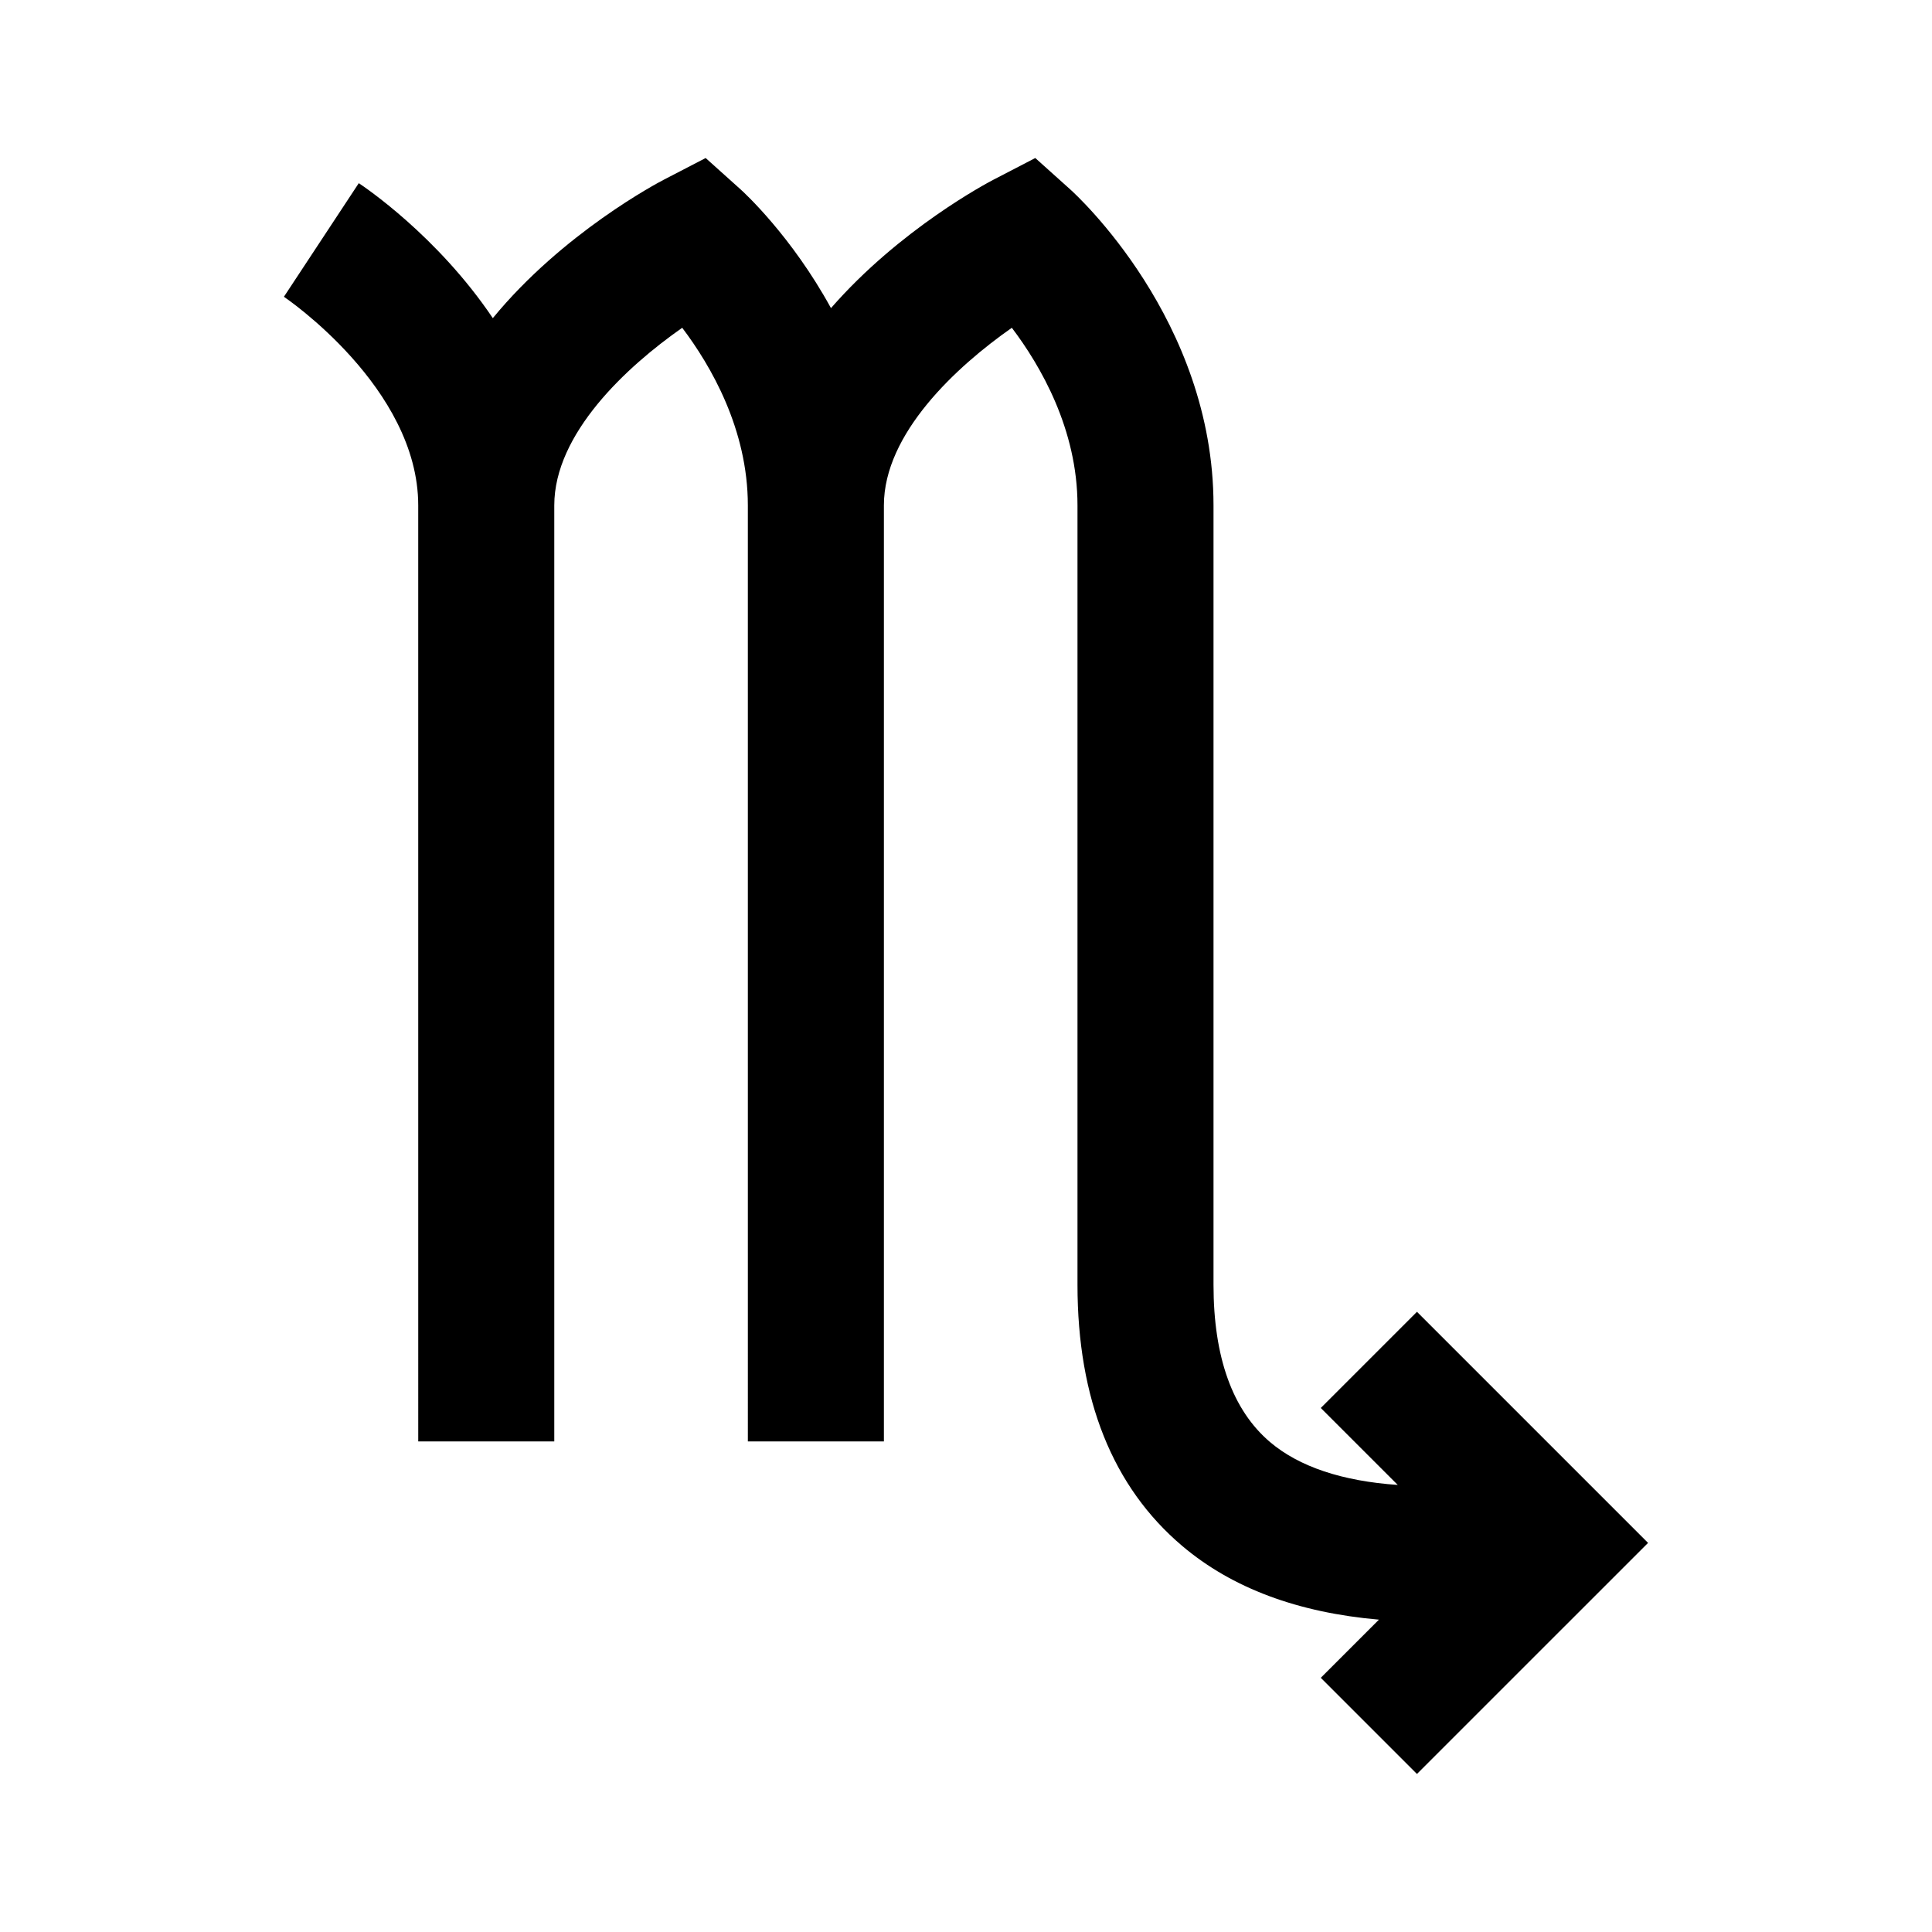
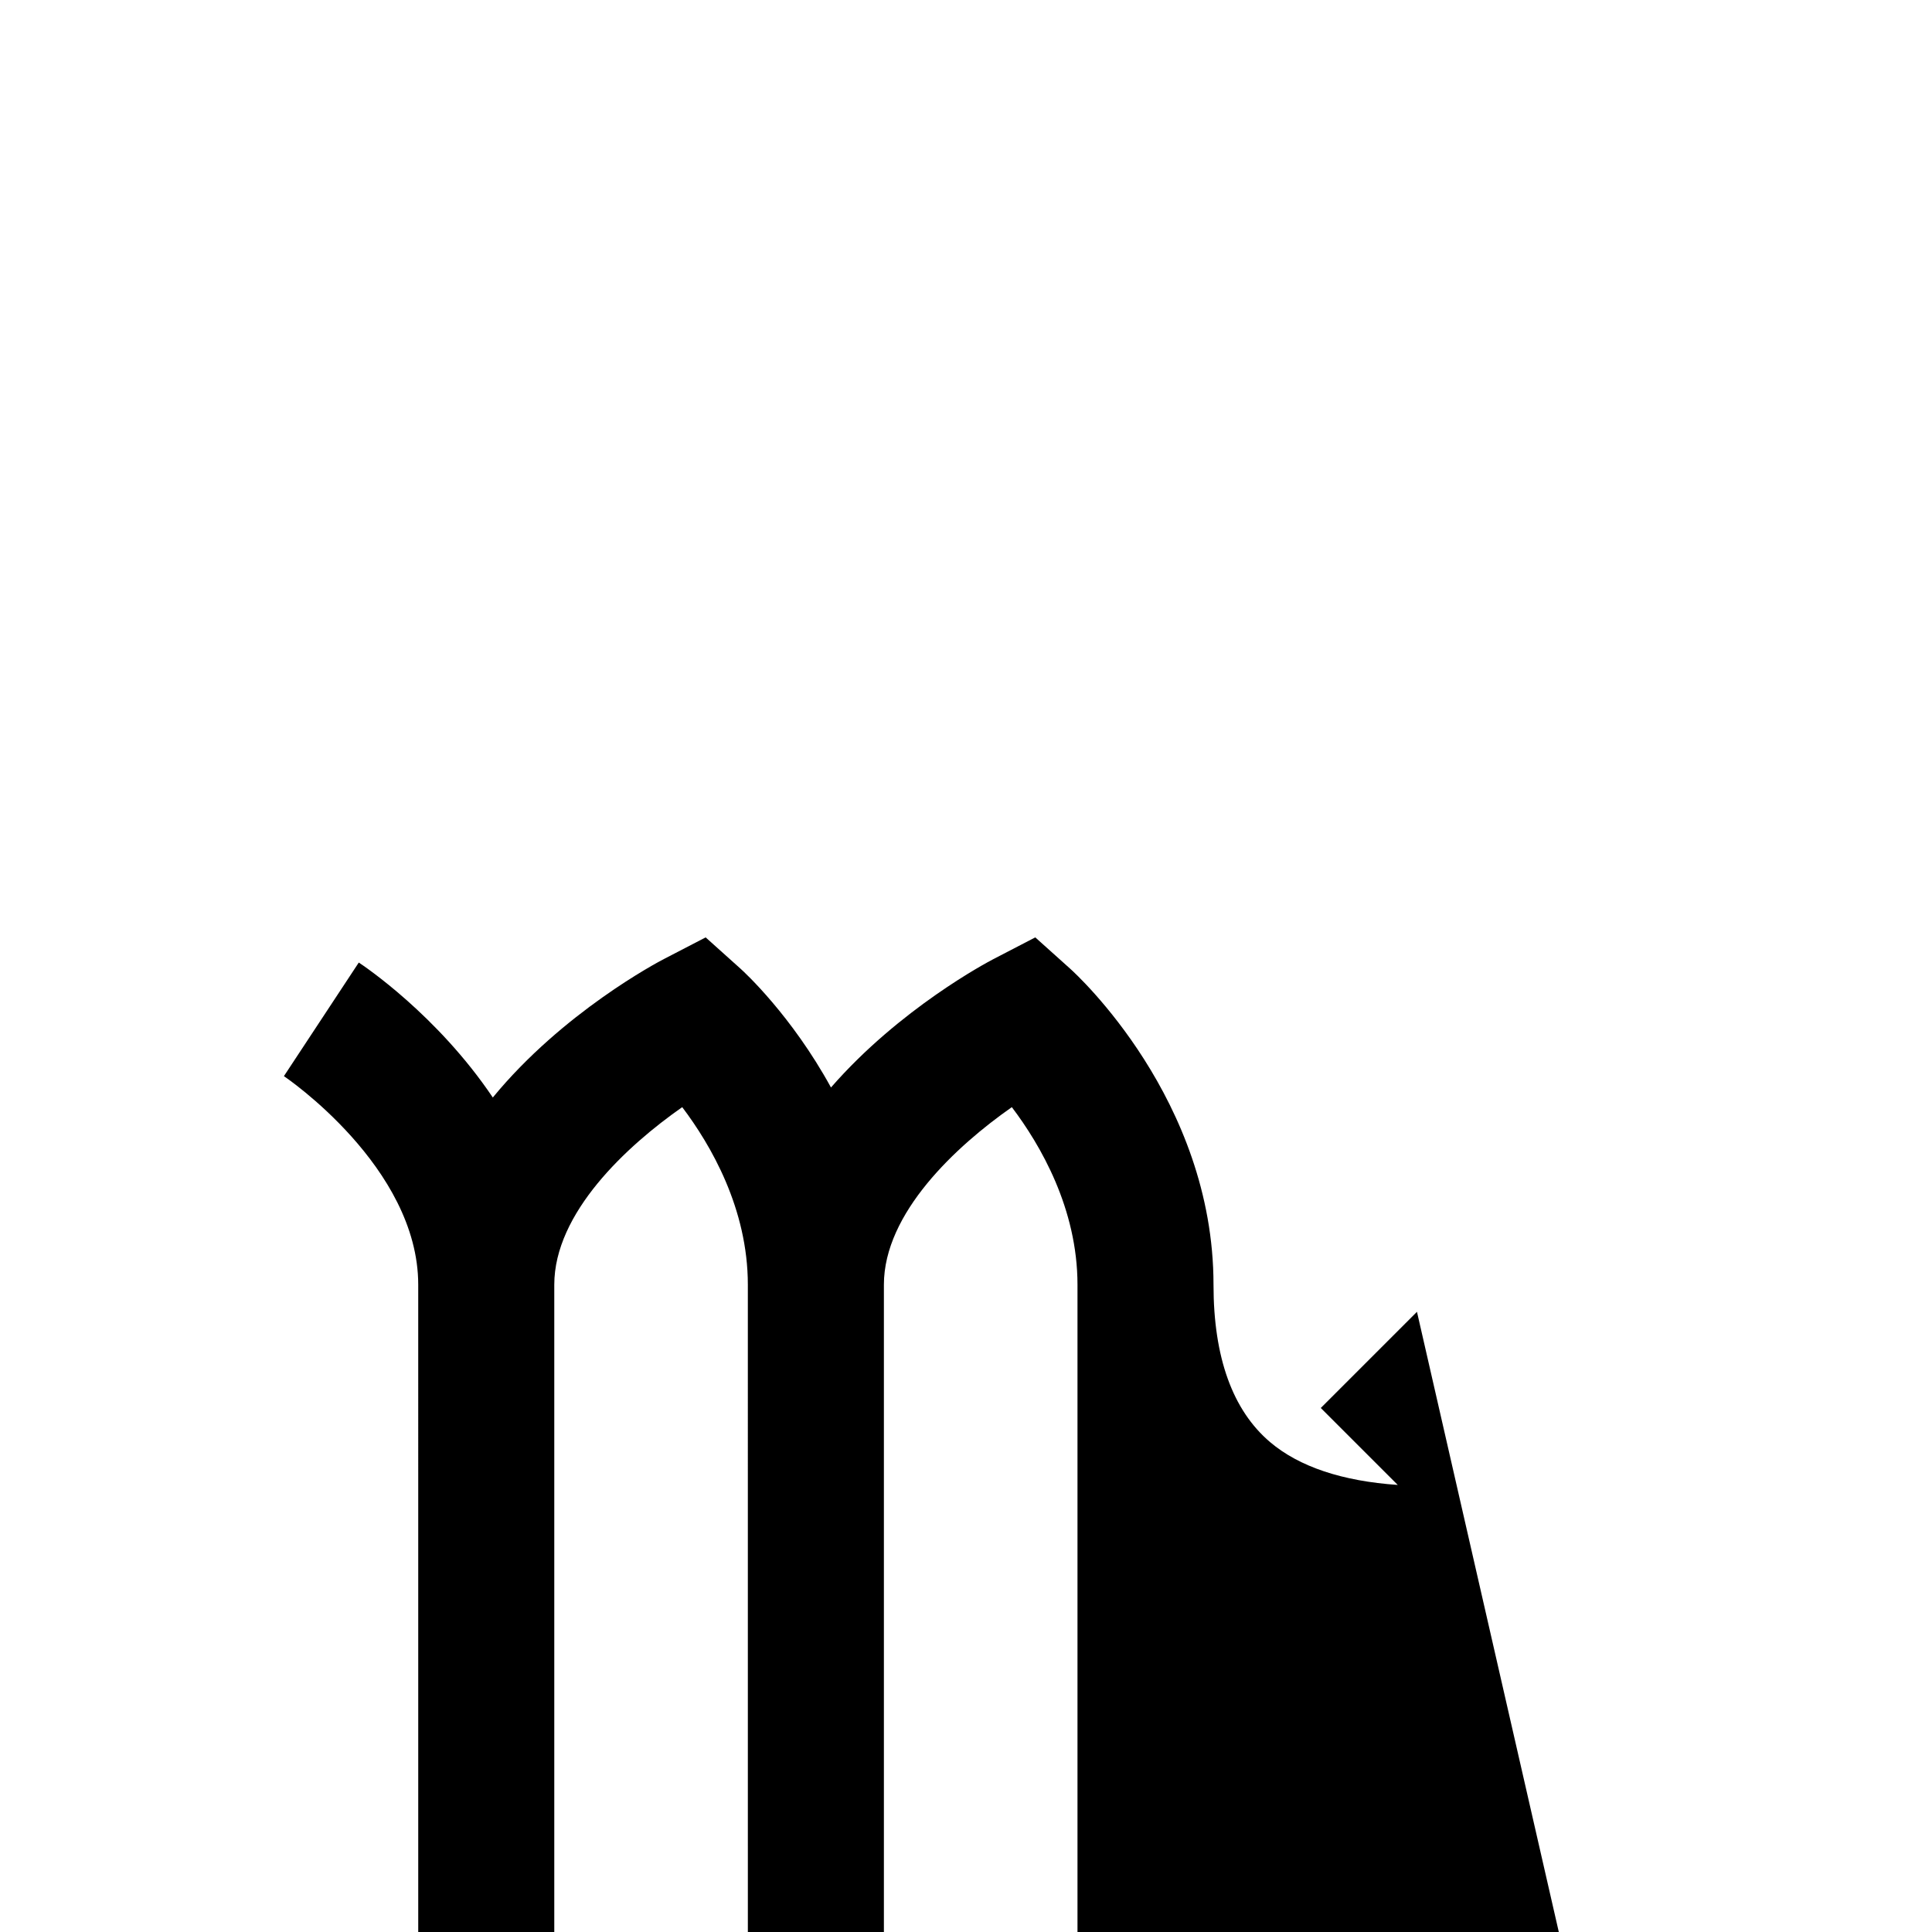
<svg xmlns="http://www.w3.org/2000/svg" fill="#000000" width="800px" height="800px" version="1.1" viewBox="144 144 512 512">
-   <path d="m519.51 491.64-25.488 25.488 20.398 20.395c-14.641-1.004-26.098-4.797-33.82-11.34-9.949-8.43-15.008-22.465-15.008-41.715v-206.54c0-49.102-36.422-82.344-37.961-83.727l-9.273-8.324-11.055 5.734c-1.602 0.828-24.828 13.098-43.086 34.043-10.449-19.09-23.043-30.648-23.941-31.453l-9.273-8.324-11.059 5.734c-1.668 0.863-26.801 14.125-45.344 36.699-14.695-21.844-34.207-34.902-35.52-35.766l-19.84 30.102c0.352 0.242 35.594 24.094 35.594 55.281l0.004 248.07h36.051v-248.07c0-19.027 19.18-36.77 33.906-47.062 7.57 10.004 17.391 26.879 17.391 47.062l0.004 248.07h36.051v-248.07c0-19.027 19.191-36.773 33.906-47.062 7.578 10.004 17.398 26.879 17.398 47.062v206.54c0 30.34 9.34 53.637 27.762 69.227 13.215 11.195 30.691 17.664 52.125 19.531l-15.41 15.406 25.488 25.488 61.242-61.238z" />
+   <path d="m519.51 491.64-25.488 25.488 20.398 20.395c-14.641-1.004-26.098-4.797-33.82-11.34-9.949-8.43-15.008-22.465-15.008-41.715c0-49.102-36.422-82.344-37.961-83.727l-9.273-8.324-11.055 5.734c-1.602 0.828-24.828 13.098-43.086 34.043-10.449-19.09-23.043-30.648-23.941-31.453l-9.273-8.324-11.059 5.734c-1.668 0.863-26.801 14.125-45.344 36.699-14.695-21.844-34.207-34.902-35.52-35.766l-19.84 30.102c0.352 0.242 35.594 24.094 35.594 55.281l0.004 248.07h36.051v-248.07c0-19.027 19.18-36.77 33.906-47.062 7.57 10.004 17.391 26.879 17.391 47.062l0.004 248.07h36.051v-248.07c0-19.027 19.191-36.773 33.906-47.062 7.578 10.004 17.398 26.879 17.398 47.062v206.54c0 30.34 9.34 53.637 27.762 69.227 13.215 11.195 30.691 17.664 52.125 19.531l-15.41 15.406 25.488 25.488 61.242-61.238z" />
</svg>